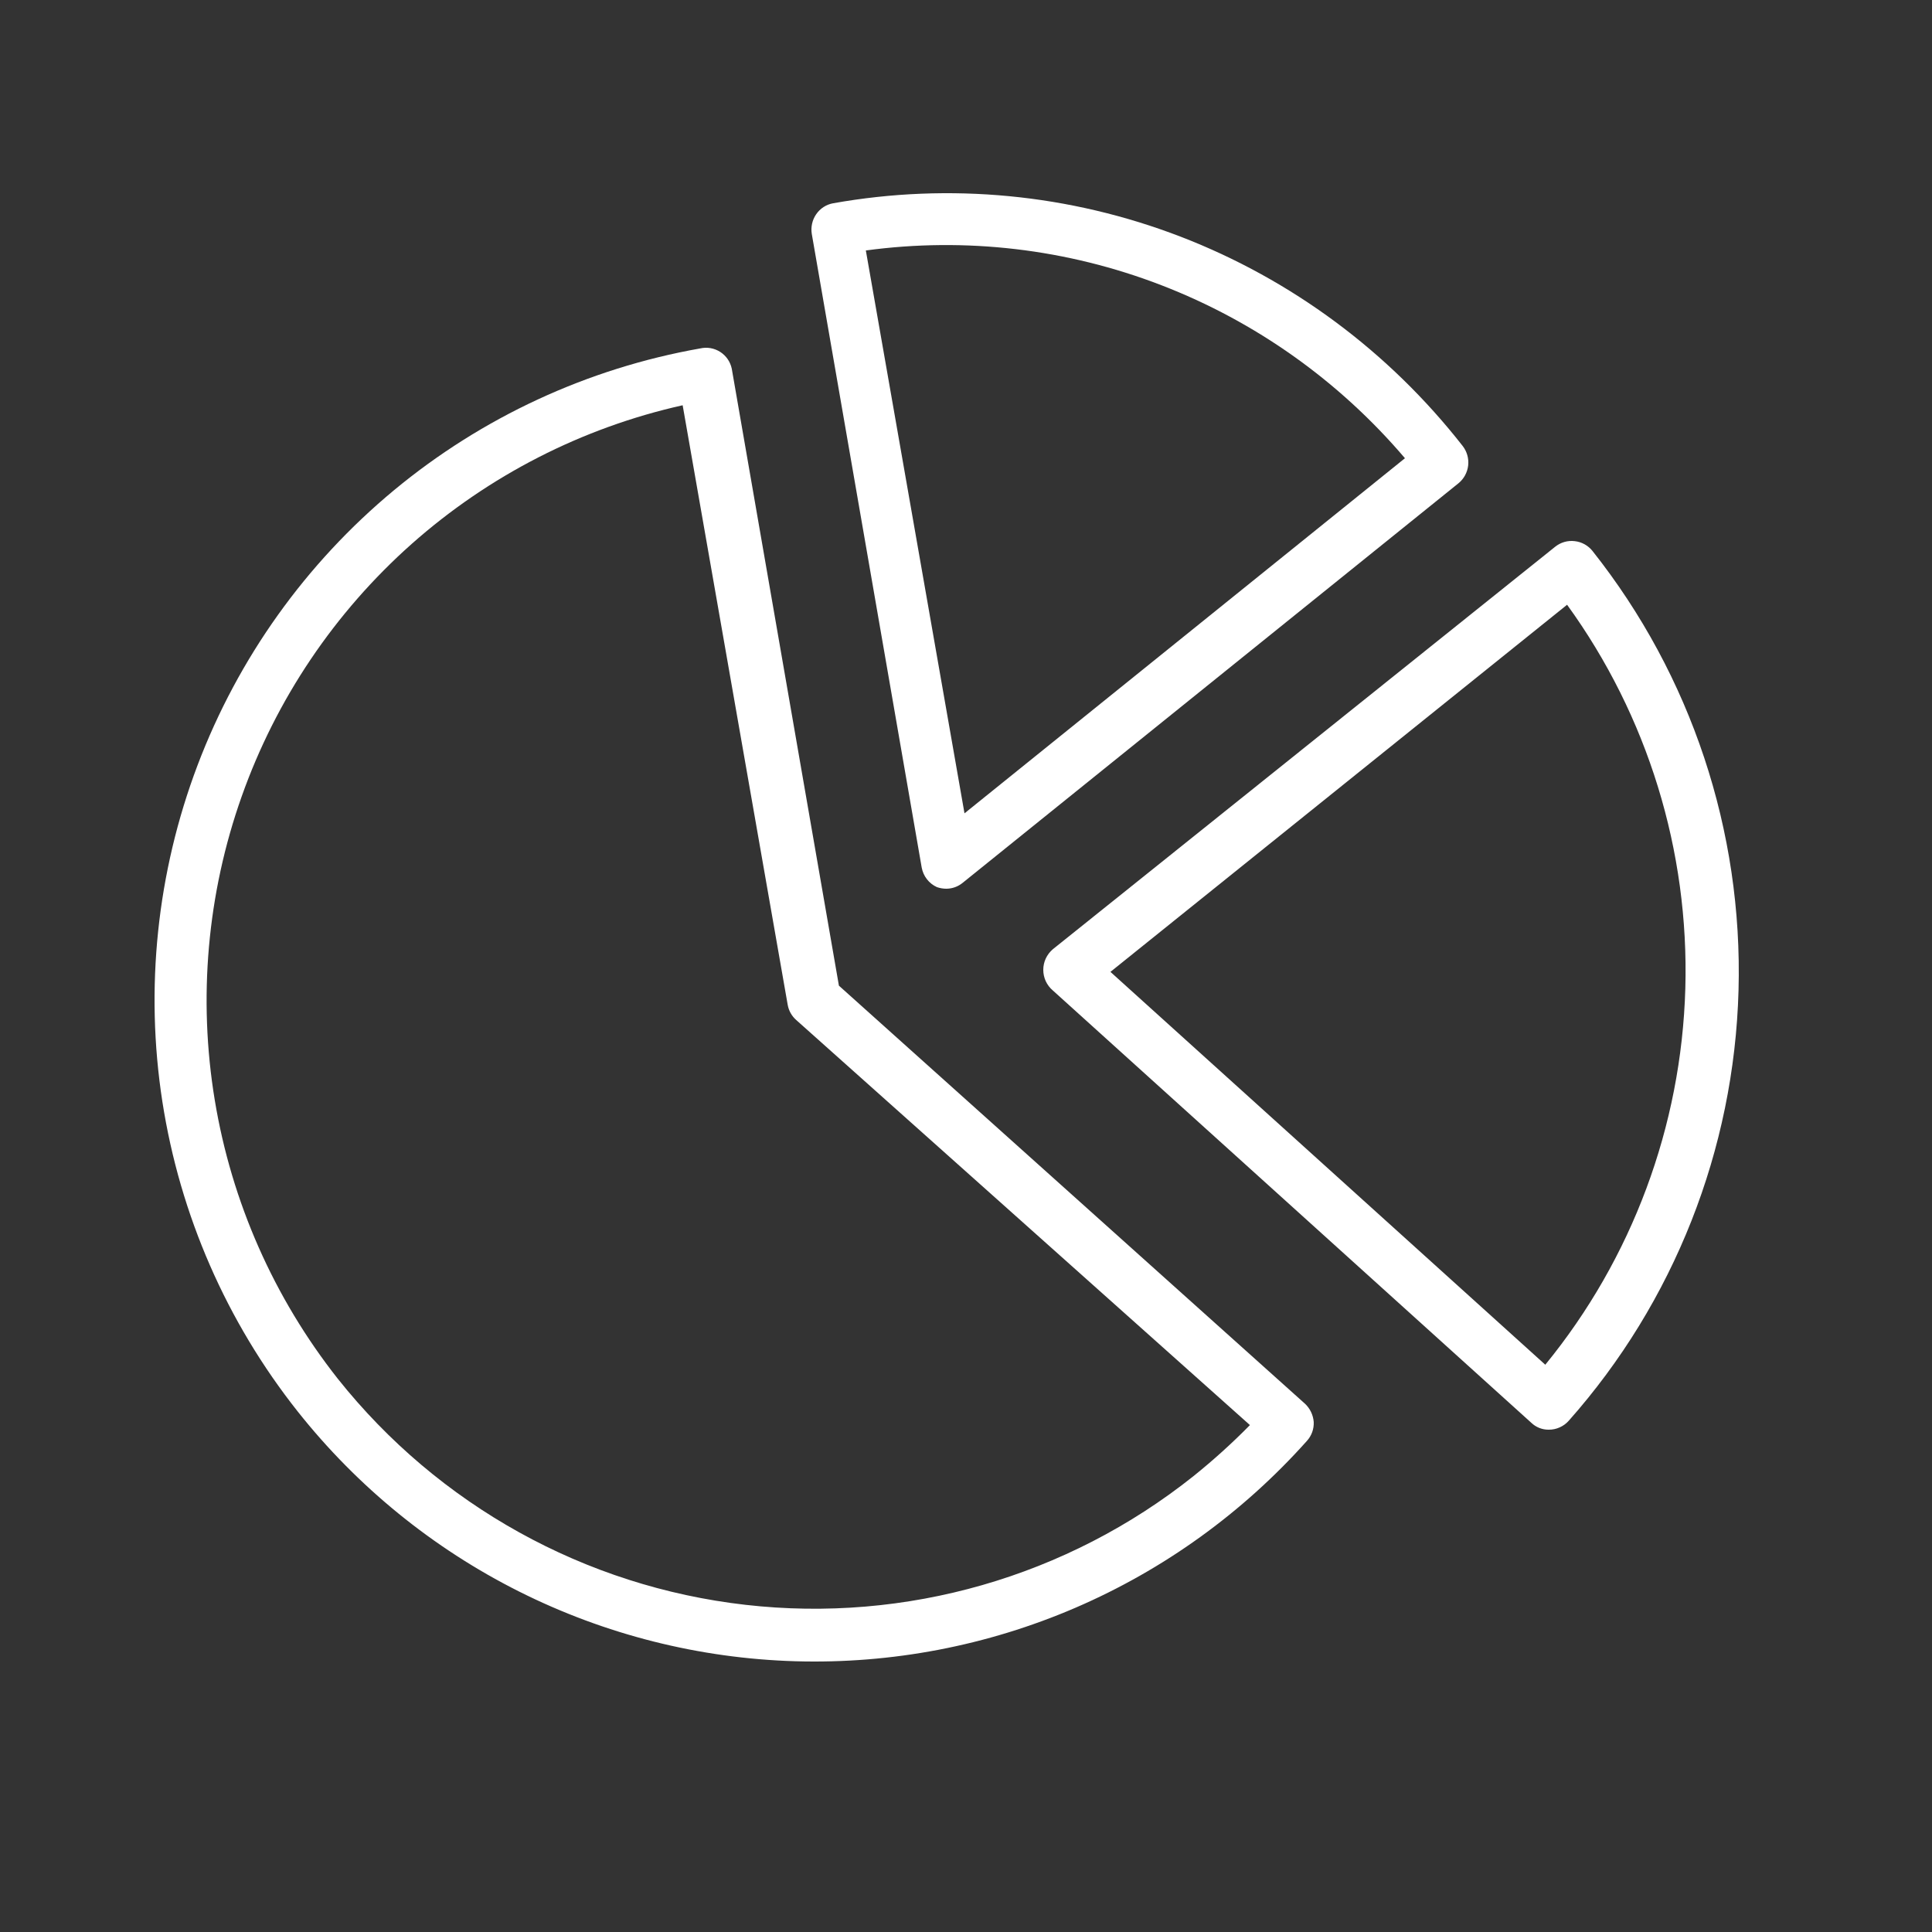
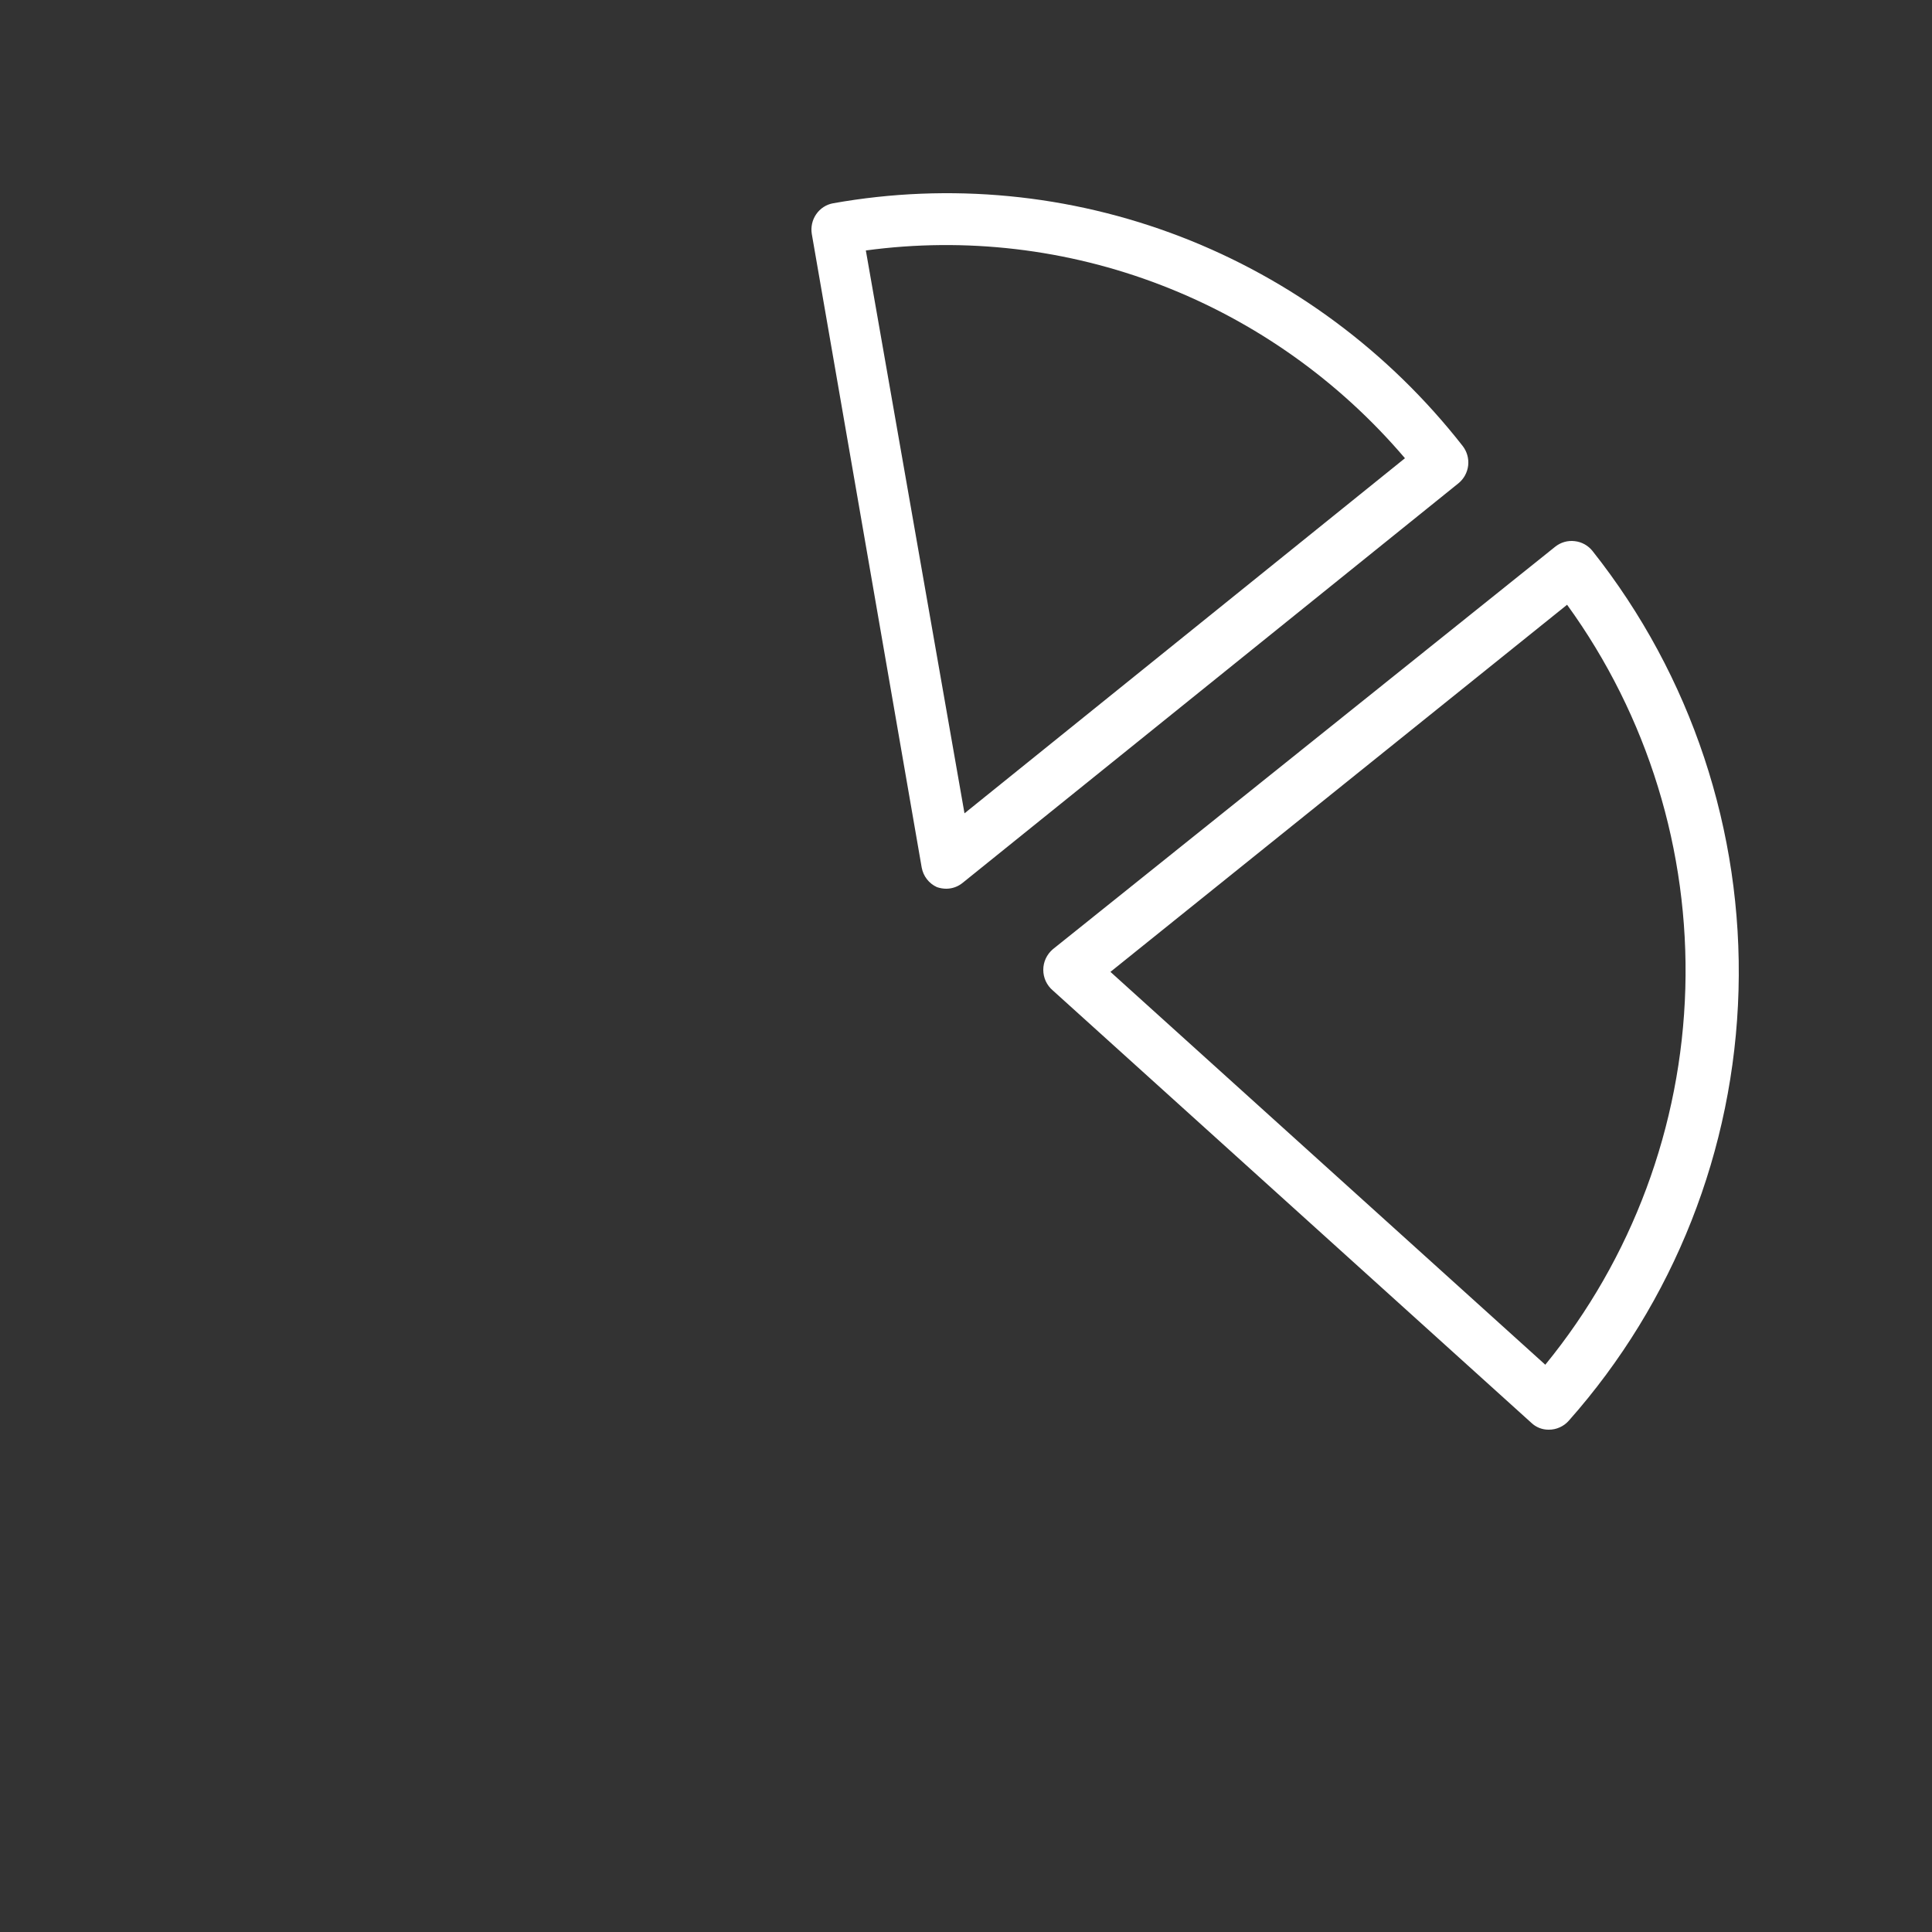
<svg xmlns="http://www.w3.org/2000/svg" width="50" height="50" viewBox="0 0 50 50" fill="none">
  <rect x="0" y="0" width="50" height="50" fill="#333333" stroke="none" />
-   <path d="M21.711 25.509L18.938 9.541C18.919 9.453 18.884 9.369 18.832 9.294C18.781 9.22 18.716 9.157 18.64 9.108C18.564 9.059 18.479 9.026 18.39 9.01C18.302 8.995 18.21 8.997 18.122 9.017C15.207 9.532 12.475 10.798 10.194 12.689C7.914 14.581 6.162 17.033 5.112 19.806C4.062 22.58 3.748 25.579 4.202 28.51C4.657 31.441 5.863 34.204 7.703 36.527C9.251 38.48 11.206 40.07 13.431 41.187C15.656 42.304 18.098 42.92 20.586 42.993C23.074 43.065 25.547 42.593 27.834 41.608C30.12 40.623 32.164 39.149 33.823 37.29C33.883 37.224 33.929 37.147 33.96 37.062C33.99 36.978 34.003 36.889 33.999 36.8C33.985 36.621 33.905 36.453 33.775 36.33L21.711 25.509ZM30.886 38.203C27.616 40.808 23.446 42.006 19.294 41.533C15.143 41.061 11.348 38.957 8.743 35.683C7.089 33.587 5.993 31.106 5.558 28.47C5.123 25.835 5.362 23.131 6.254 20.614C7.145 18.096 8.66 15.847 10.656 14.075C12.653 12.305 15.065 11.07 17.667 10.488L20.386 26.007C20.413 26.157 20.489 26.293 20.603 26.395L32.348 36.881C31.887 37.35 31.399 37.791 30.886 38.203Z" fill="white" />
  <path d="M41.216 14.262C41.16 14.191 41.09 14.131 41.011 14.087C40.932 14.043 40.845 14.015 40.755 14.005C40.665 13.994 40.573 14.001 40.486 14.026C40.399 14.051 40.317 14.094 40.246 14.151L27.245 24.568C27.168 24.634 27.107 24.715 27.064 24.807C27.022 24.898 27 24.998 27 25.1C27 25.201 27.022 25.301 27.064 25.393C27.107 25.484 27.168 25.566 27.245 25.631L39.627 36.819C39.749 36.937 39.912 37.002 40.081 37C40.178 37.001 40.274 36.981 40.363 36.941C40.452 36.902 40.532 36.844 40.597 36.771C43.322 33.7 44.88 29.753 44.993 25.631C45.107 21.509 43.768 17.481 41.216 14.262ZM39.992 35.319L28.738 25.152L40.556 15.651C42.641 18.526 43.718 22.021 43.616 25.583C43.514 29.145 42.239 32.571 39.992 35.319Z" fill="white" />
  <path d="M24.248 22.959C24.327 22.986 24.409 23 24.492 23C24.645 22.999 24.794 22.946 24.913 22.848L37.745 12.507C37.885 12.393 37.975 12.228 37.996 12.047C38.016 11.866 37.965 11.685 37.854 11.542C35.946 9.103 33.425 7.232 30.557 6.126C27.689 5.021 24.581 4.722 21.559 5.261C21.383 5.293 21.227 5.394 21.124 5.543C21.021 5.691 20.98 5.875 21.009 6.054L23.854 22.455C23.875 22.565 23.921 22.669 23.99 22.756C24.058 22.844 24.147 22.913 24.248 22.959ZM36.36 11.859L24.961 21.049L22.408 6.482C24.99 6.132 27.618 6.441 30.053 7.38C32.489 8.319 34.657 9.858 36.36 11.859Z" fill="white" />
</svg>